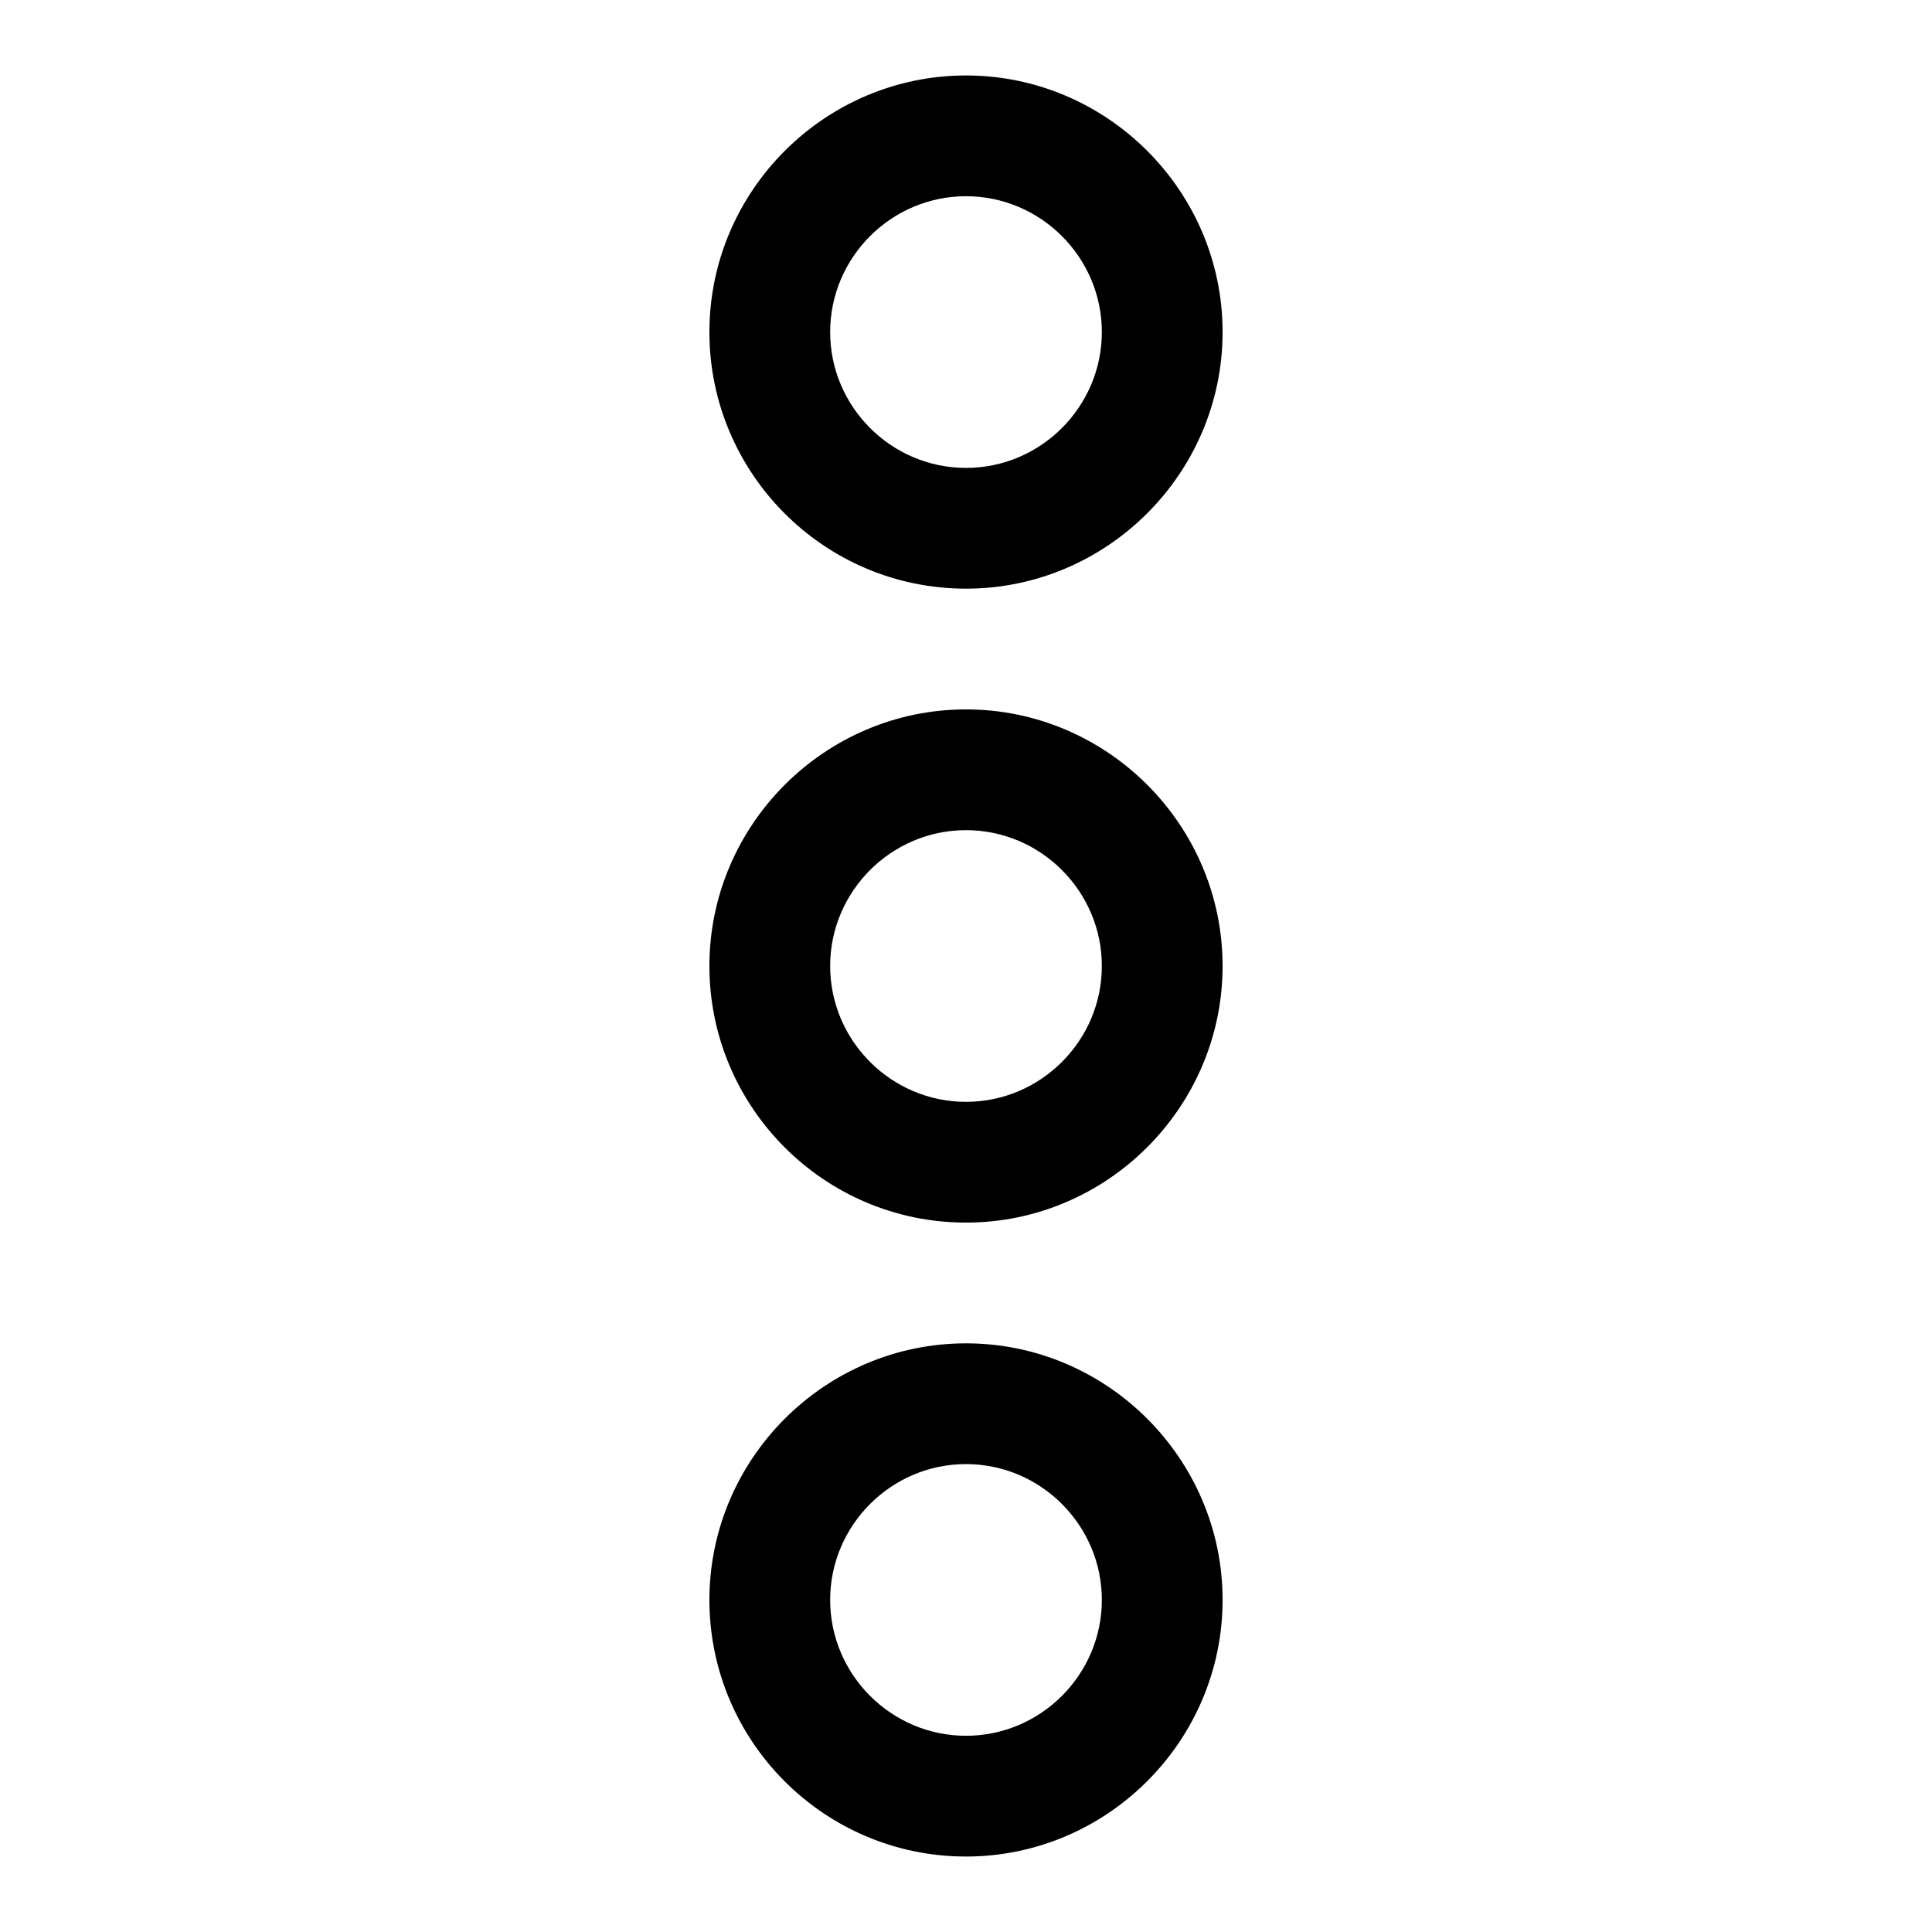
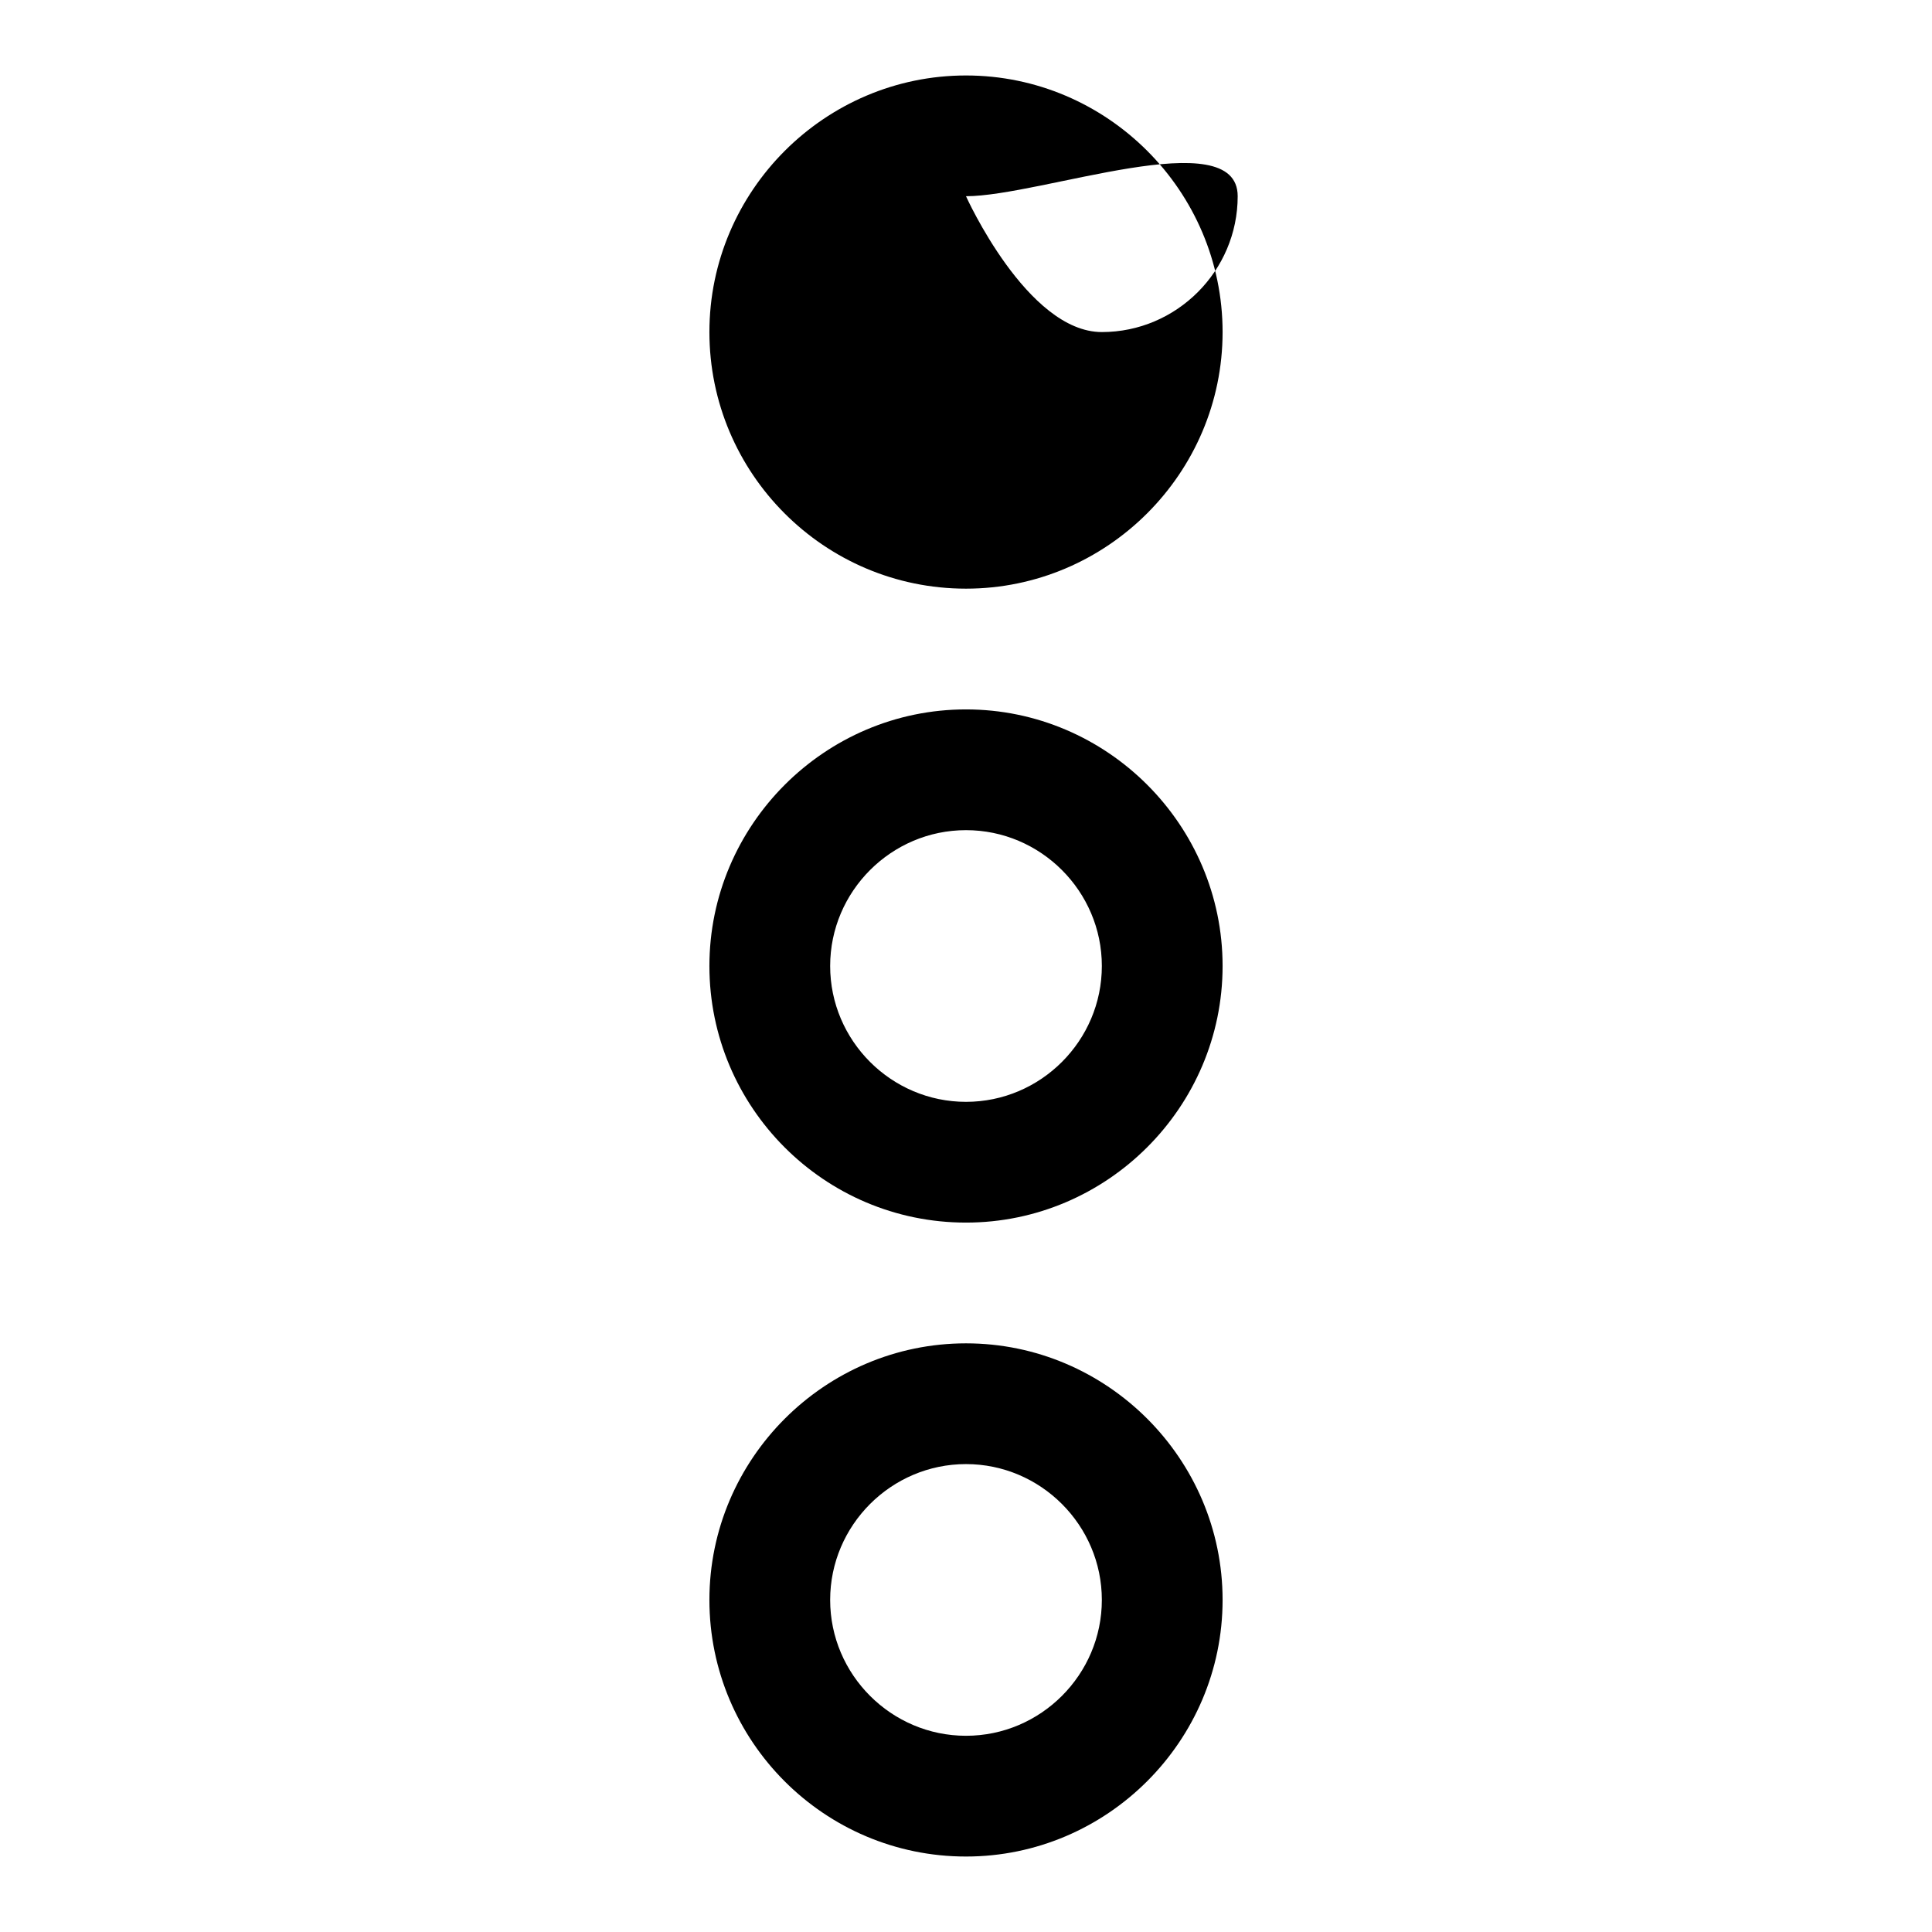
<svg xmlns="http://www.w3.org/2000/svg" version="1.1" x="0px" y="0px" viewBox="0 0 256 256" enable-background="new 0 0 256 256" xml:space="preserve">
  <g>
-     <path fill="#000000" d="M128,78c-18.8,0-34-15.3-34-34s15.3-34,34-34s34,15.3,34,34S146.7,78,128,78z M128,26c-9.9,0-18,8.1-18,18 s8.1,18,18,18s18-8.1,18-18S137.9,26,128,26z M128,162c-18.8,0-34-15.3-34-34s15.3-34,34-34s34,15.3,34,34S146.7,162,128,162z  M128,110c-9.9,0-18,8.1-18,18s8.1,18,18,18s18-8.1,18-18S137.9,110,128,110z M128,246c-18.8,0-34-15.3-34-34c0-18.7,15.3-34,34-34 s34,15.3,34,34C162,230.7,146.7,246,128,246z M128,194c-9.9,0-18,8.1-18,18c0,9.9,8.1,18,18,18s18-8.1,18-18 C146,202.1,137.9,194,128,194z" />
+     <path fill="#000000" d="M128,78c-18.8,0-34-15.3-34-34s15.3-34,34-34s34,15.3,34,34S146.7,78,128,78z M128,26s8.1,18,18,18s18-8.1,18-18S137.9,26,128,26z M128,162c-18.8,0-34-15.3-34-34s15.3-34,34-34s34,15.3,34,34S146.7,162,128,162z  M128,110c-9.9,0-18,8.1-18,18s8.1,18,18,18s18-8.1,18-18S137.9,110,128,110z M128,246c-18.8,0-34-15.3-34-34c0-18.7,15.3-34,34-34 s34,15.3,34,34C162,230.7,146.7,246,128,246z M128,194c-9.9,0-18,8.1-18,18c0,9.9,8.1,18,18,18s18-8.1,18-18 C146,202.1,137.9,194,128,194z" />
  </g>
</svg>